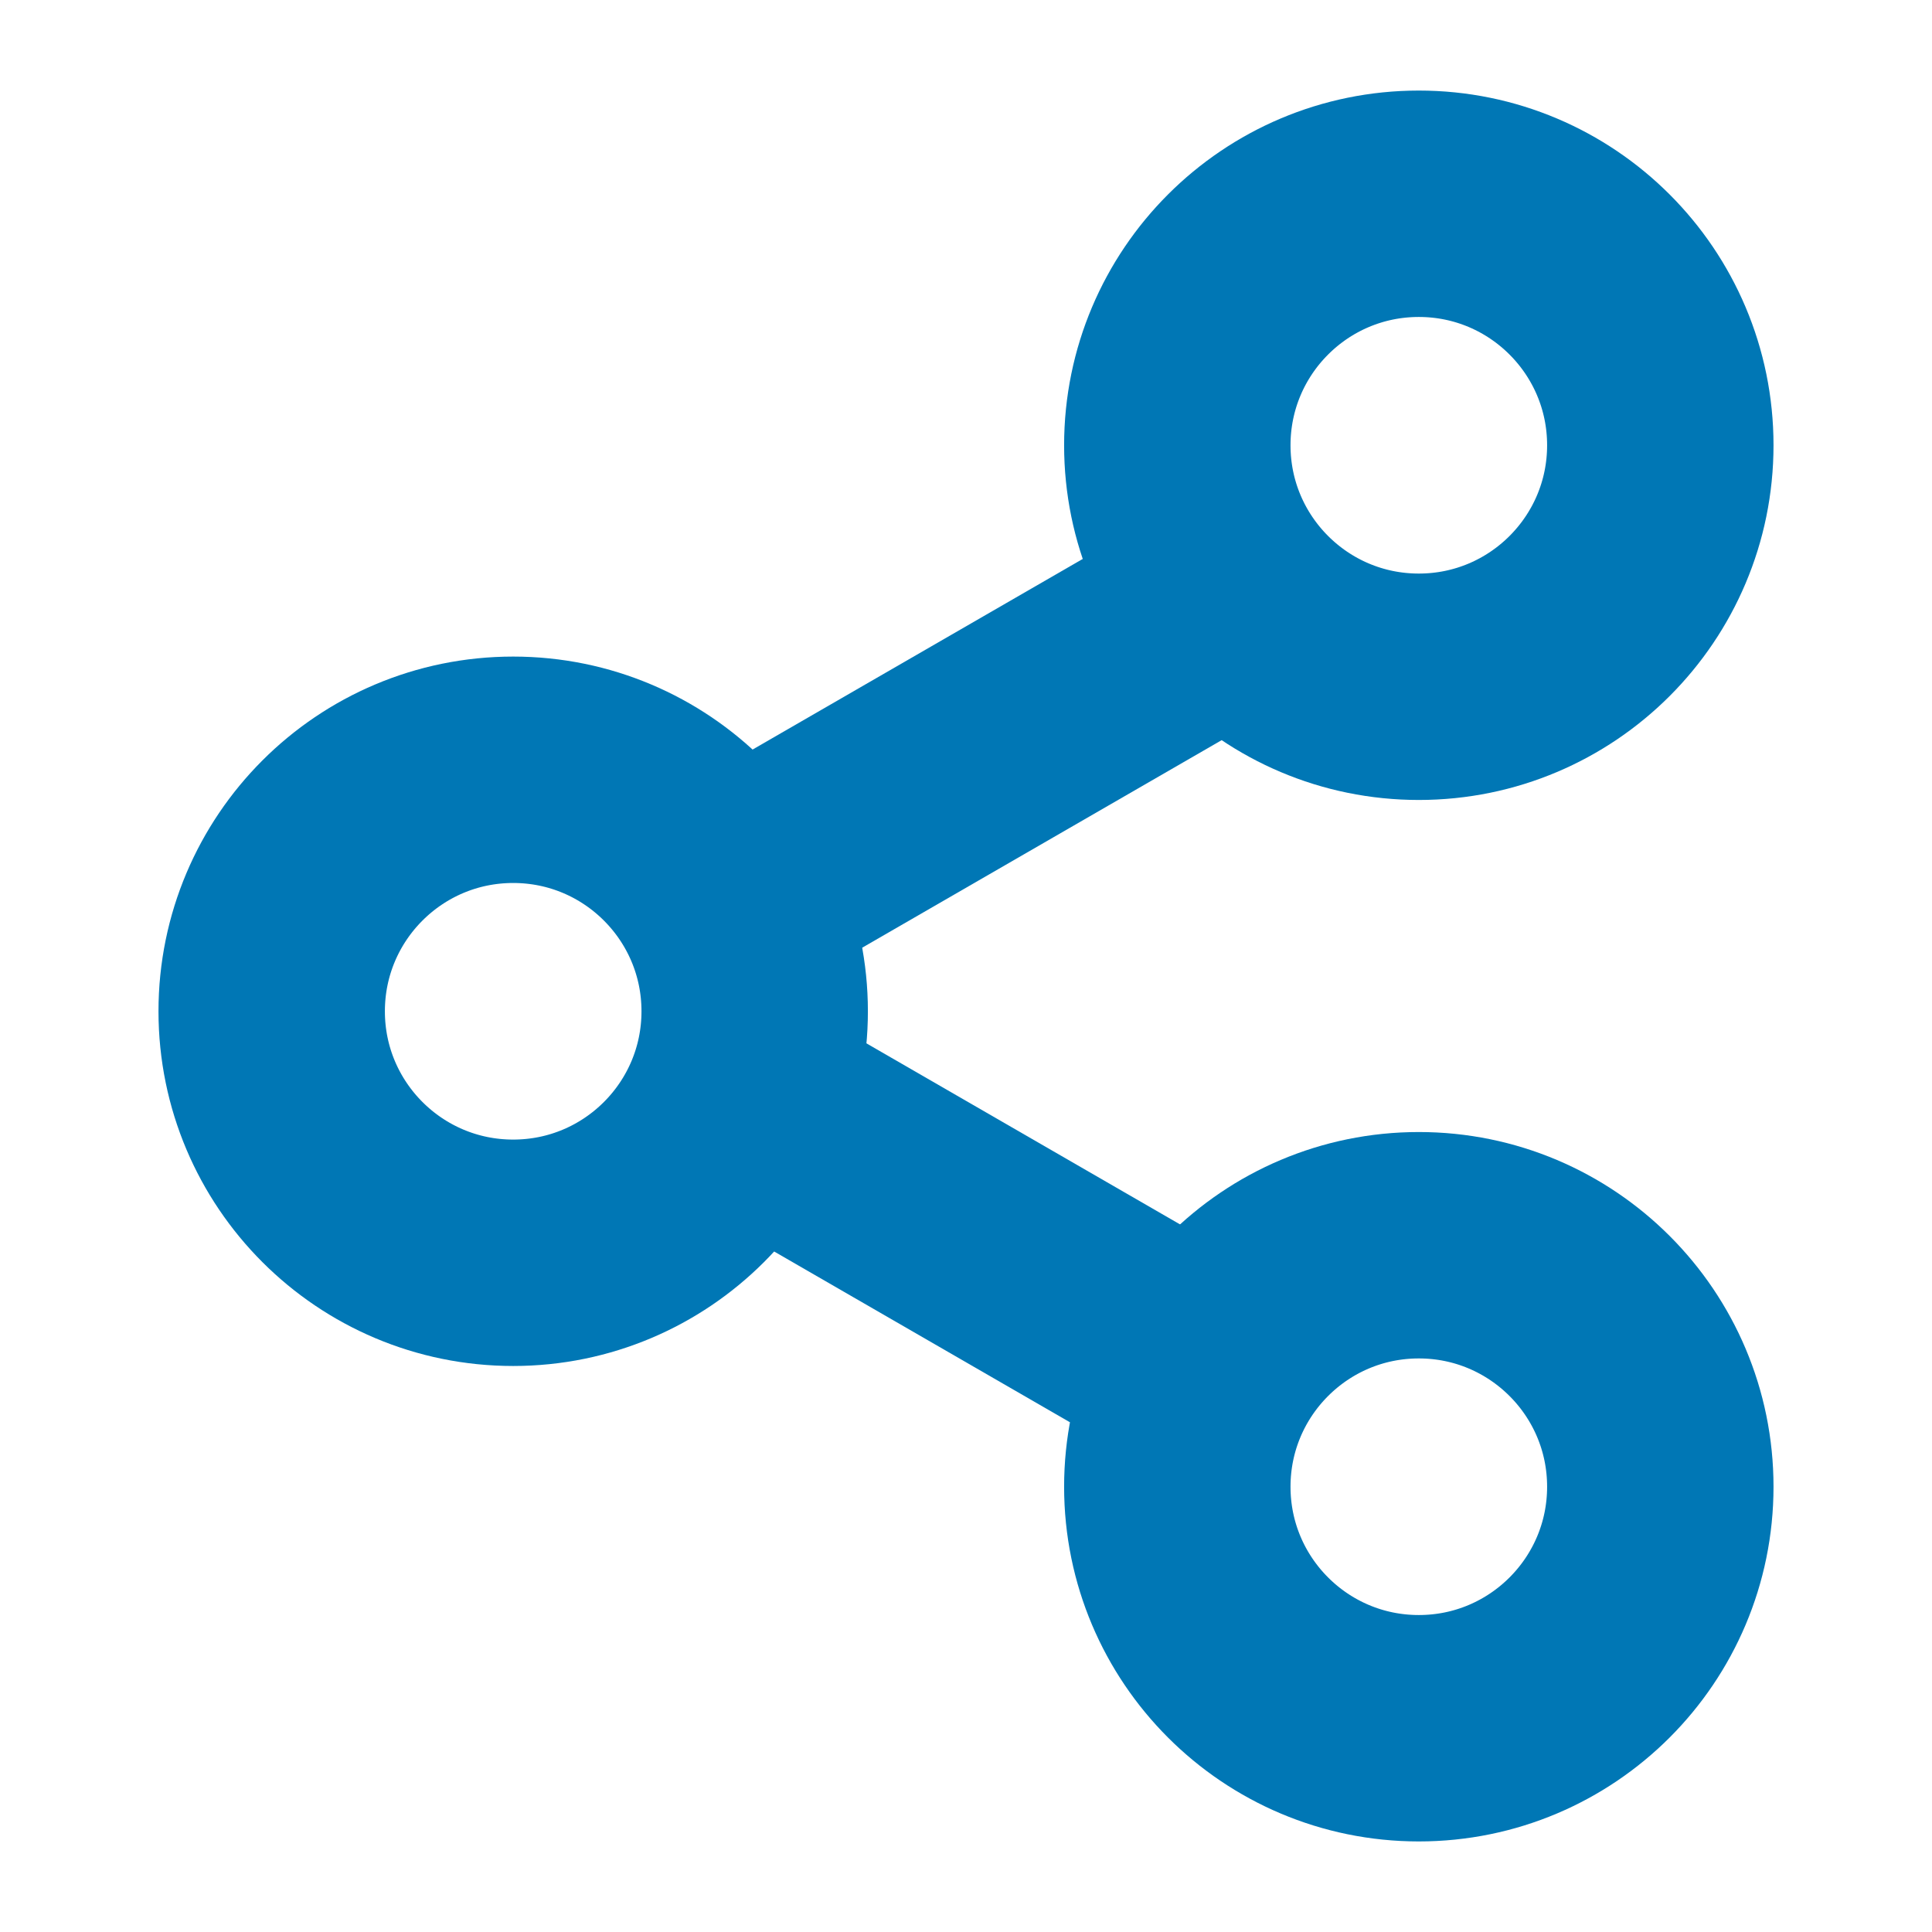
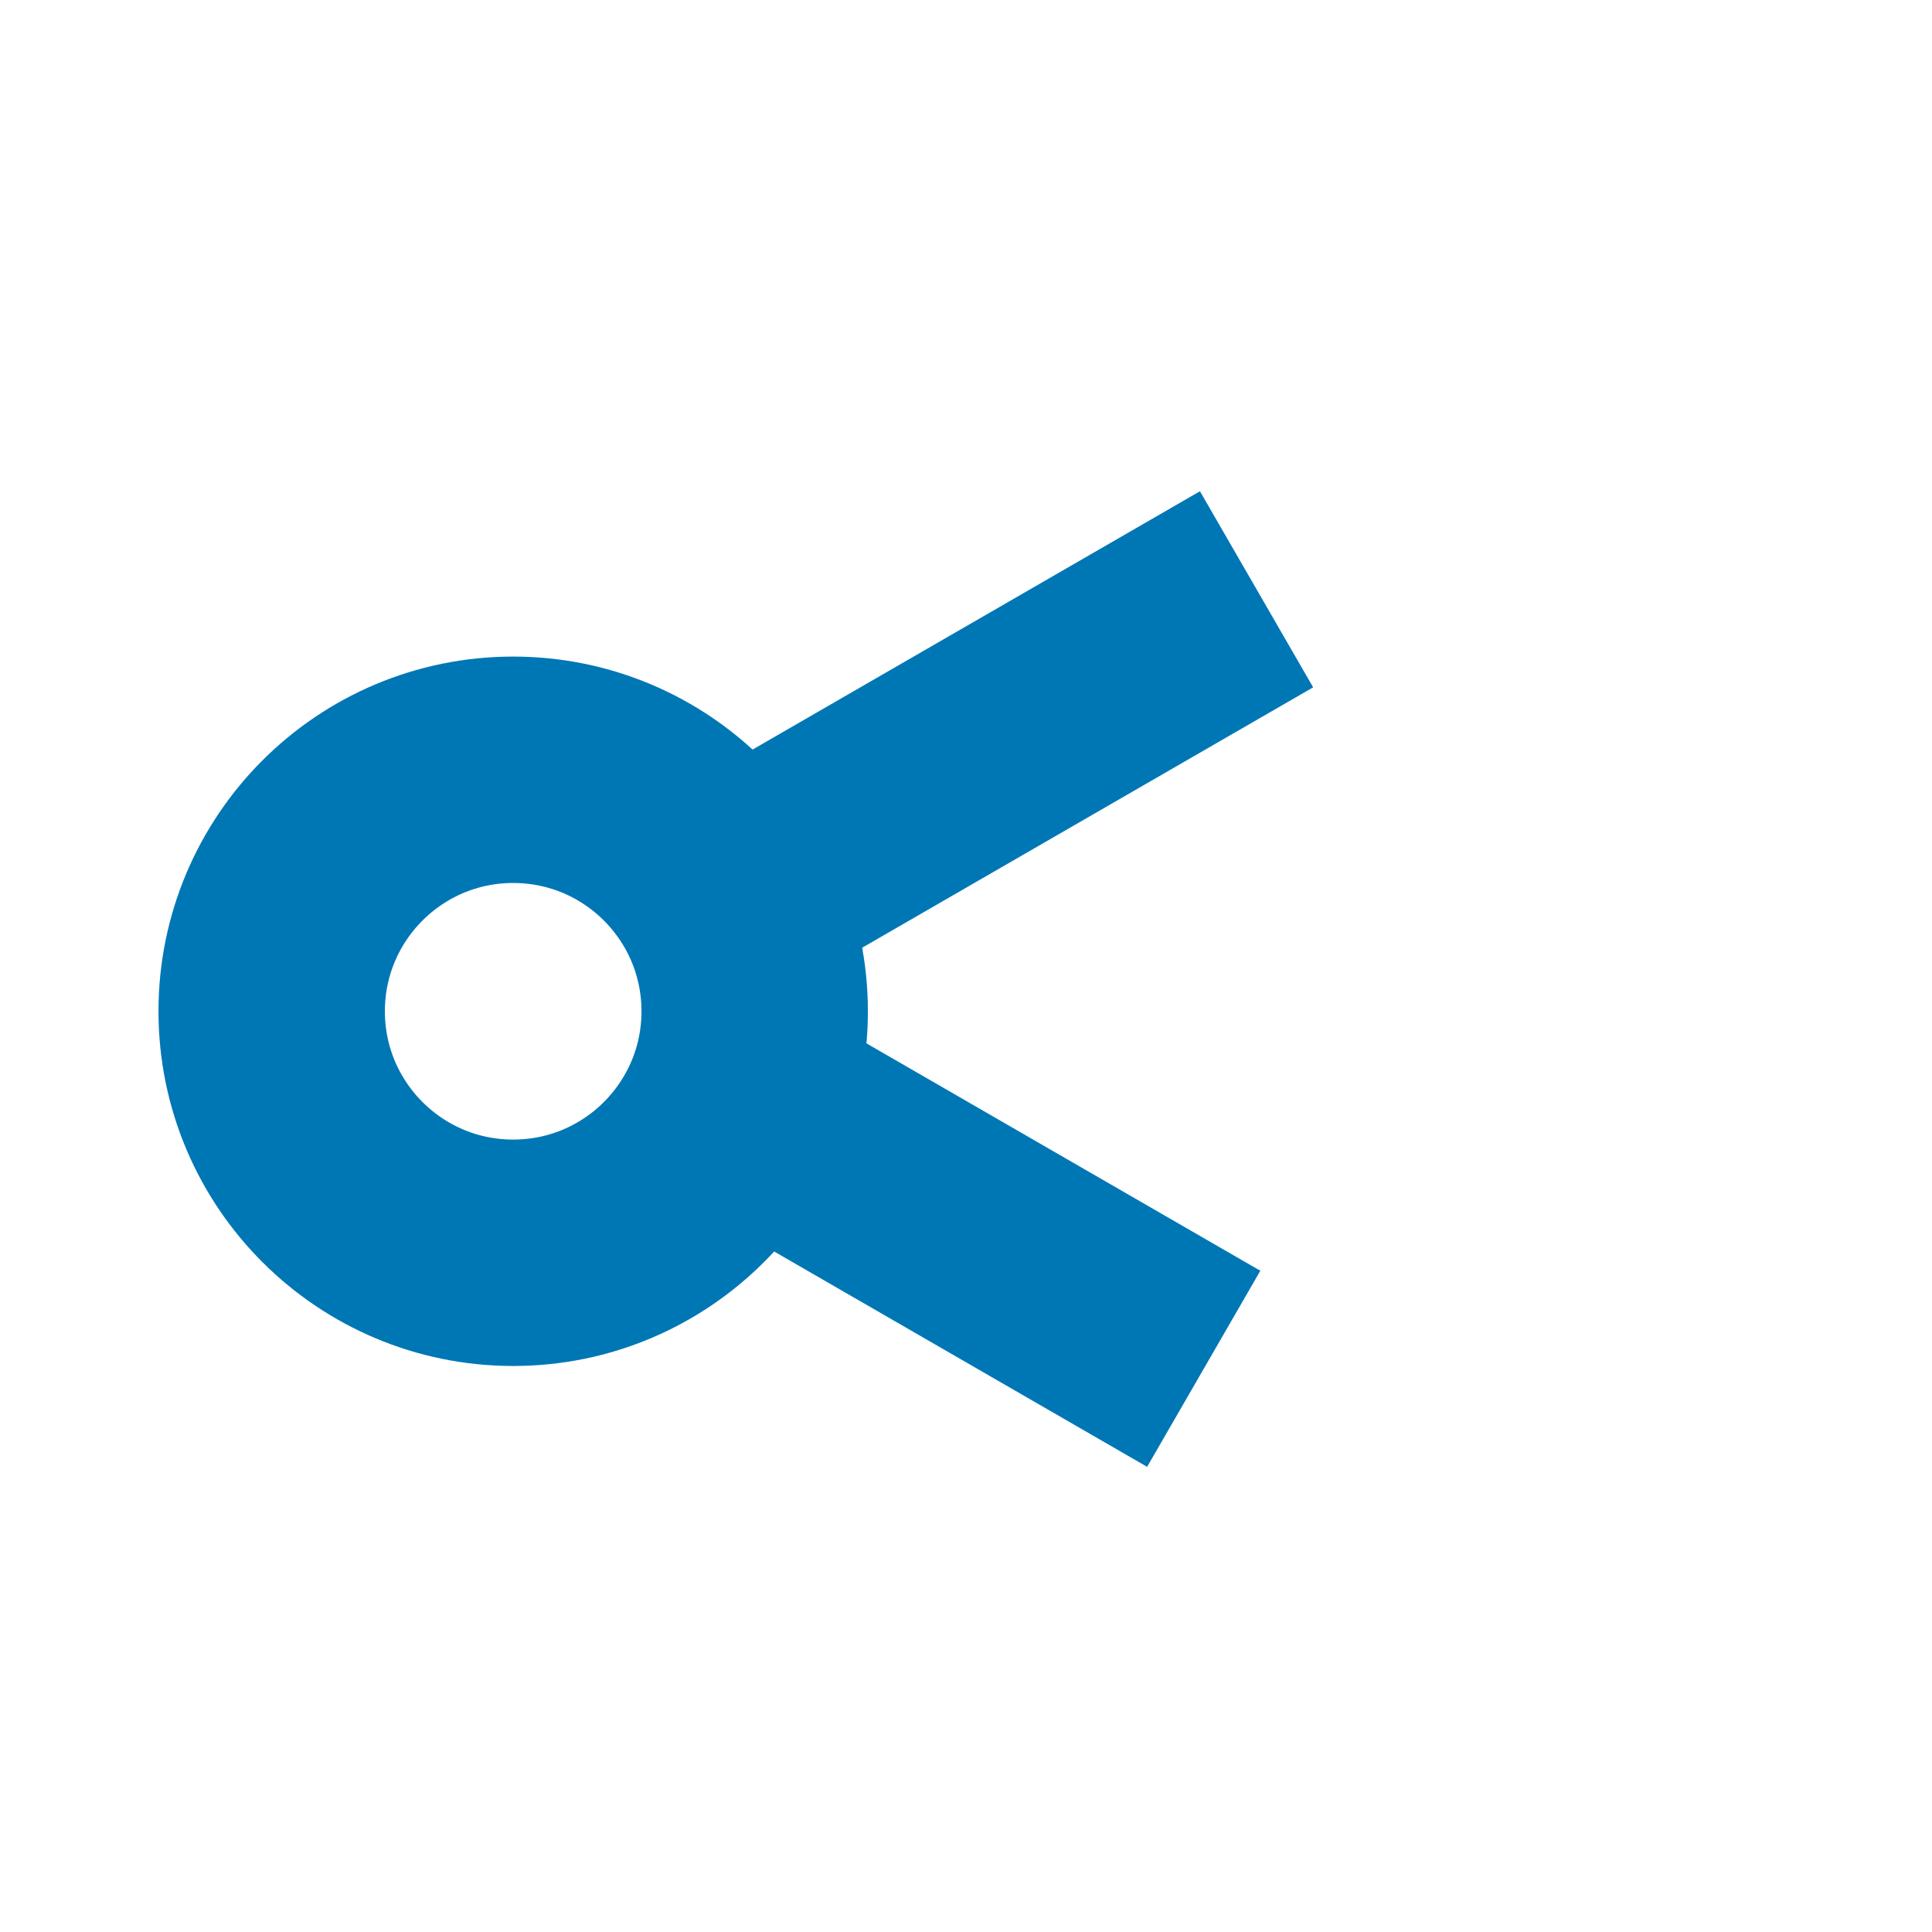
<svg xmlns="http://www.w3.org/2000/svg" width="256" height="256" viewBox="0 0 256 256" fill="none">
  <g clip-path="url(#clip0_3212_178)">
    <circle cx="68" cy="134" r="32" stroke="#0077B5" stroke-width="30" />
-     <circle cx="188" cy="59" r="32" stroke="#0077B5" stroke-width="30" />
-     <circle cx="188" cy="197" r="32" stroke="#0077B5" stroke-width="30" />
    <path d="M96.5 118.5L166.5 78.085M96.5 145L159.5 181.373" stroke="#0077B5" stroke-width="30" />
  </g>
  <defs>
    <clipPath id="clip0_3212_178">
      <rect width="256" height="256" fill="white" />
    </clipPath>
  </defs>
</svg>